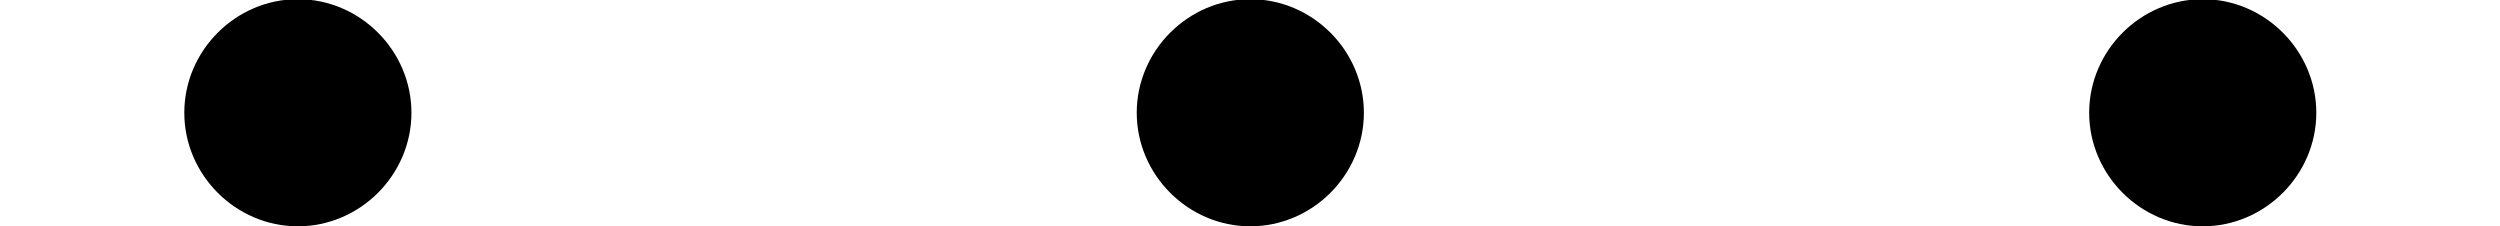
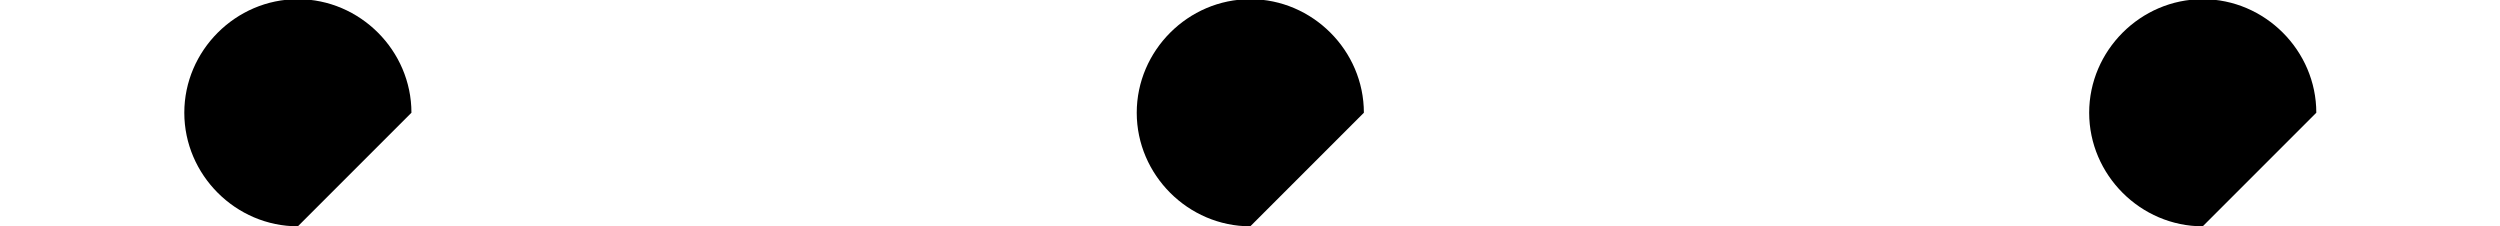
<svg xmlns="http://www.w3.org/2000/svg" xmlns:xlink="http://www.w3.org/1999/xlink" version="1.1" width="16.272pt" height="1.472pt" viewBox="244.149 506.405 16.272 1.472">
  <defs>
-     <path id="g38-58" d="M1.913 -0.528C1.913 -0.817 1.674 -1.056 1.385 -1.056S0.857 -0.817 0.857 -0.528S1.096 0 1.385 0S1.913 -0.239 1.913 -0.528Z" />
+     <path id="g38-58" d="M1.913 -0.528C1.913 -0.817 1.674 -1.056 1.385 -1.056S0.857 -0.817 0.857 -0.528S1.096 0 1.385 0Z" />
  </defs>
  <g id="page1" transform="matrix(1.4 0 0 1.4 0 0)">
    <use x="174.392" y="362.77" xlink:href="#g38-58" />
    <use x="178.82" y="362.77" xlink:href="#g38-58" />
    <use x="183.248" y="362.77" xlink:href="#g38-58" />
  </g>
</svg>